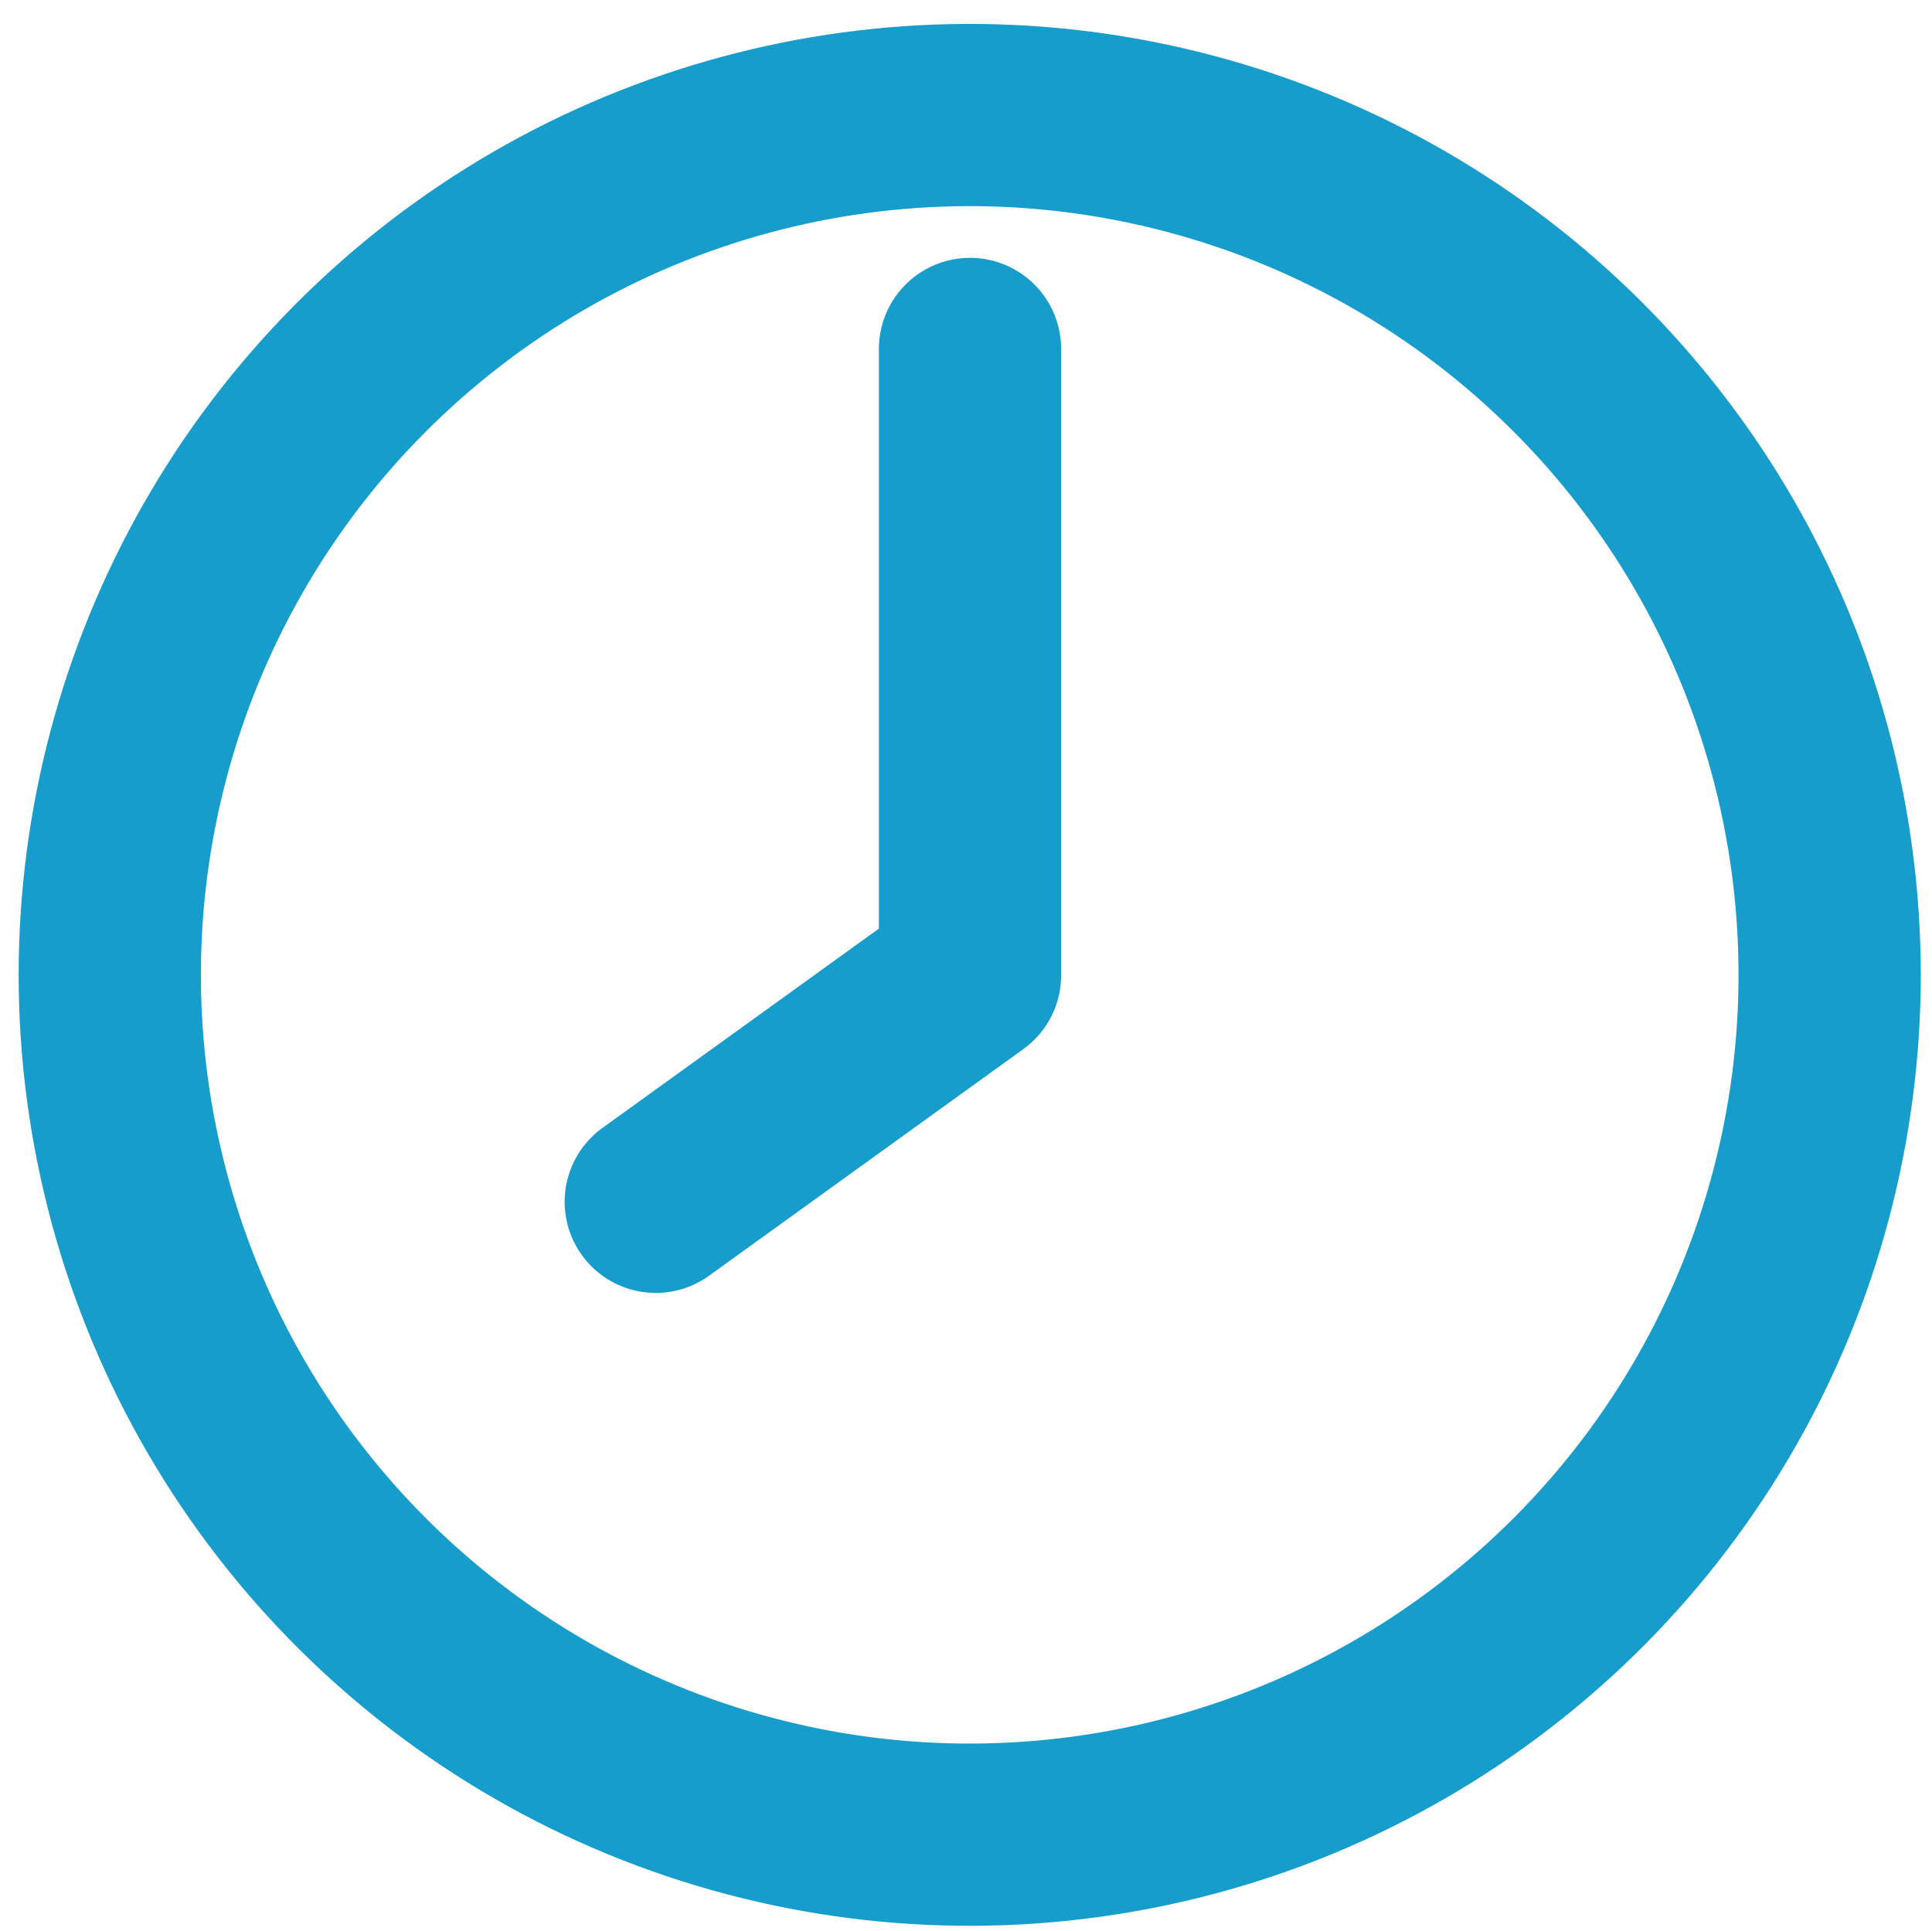
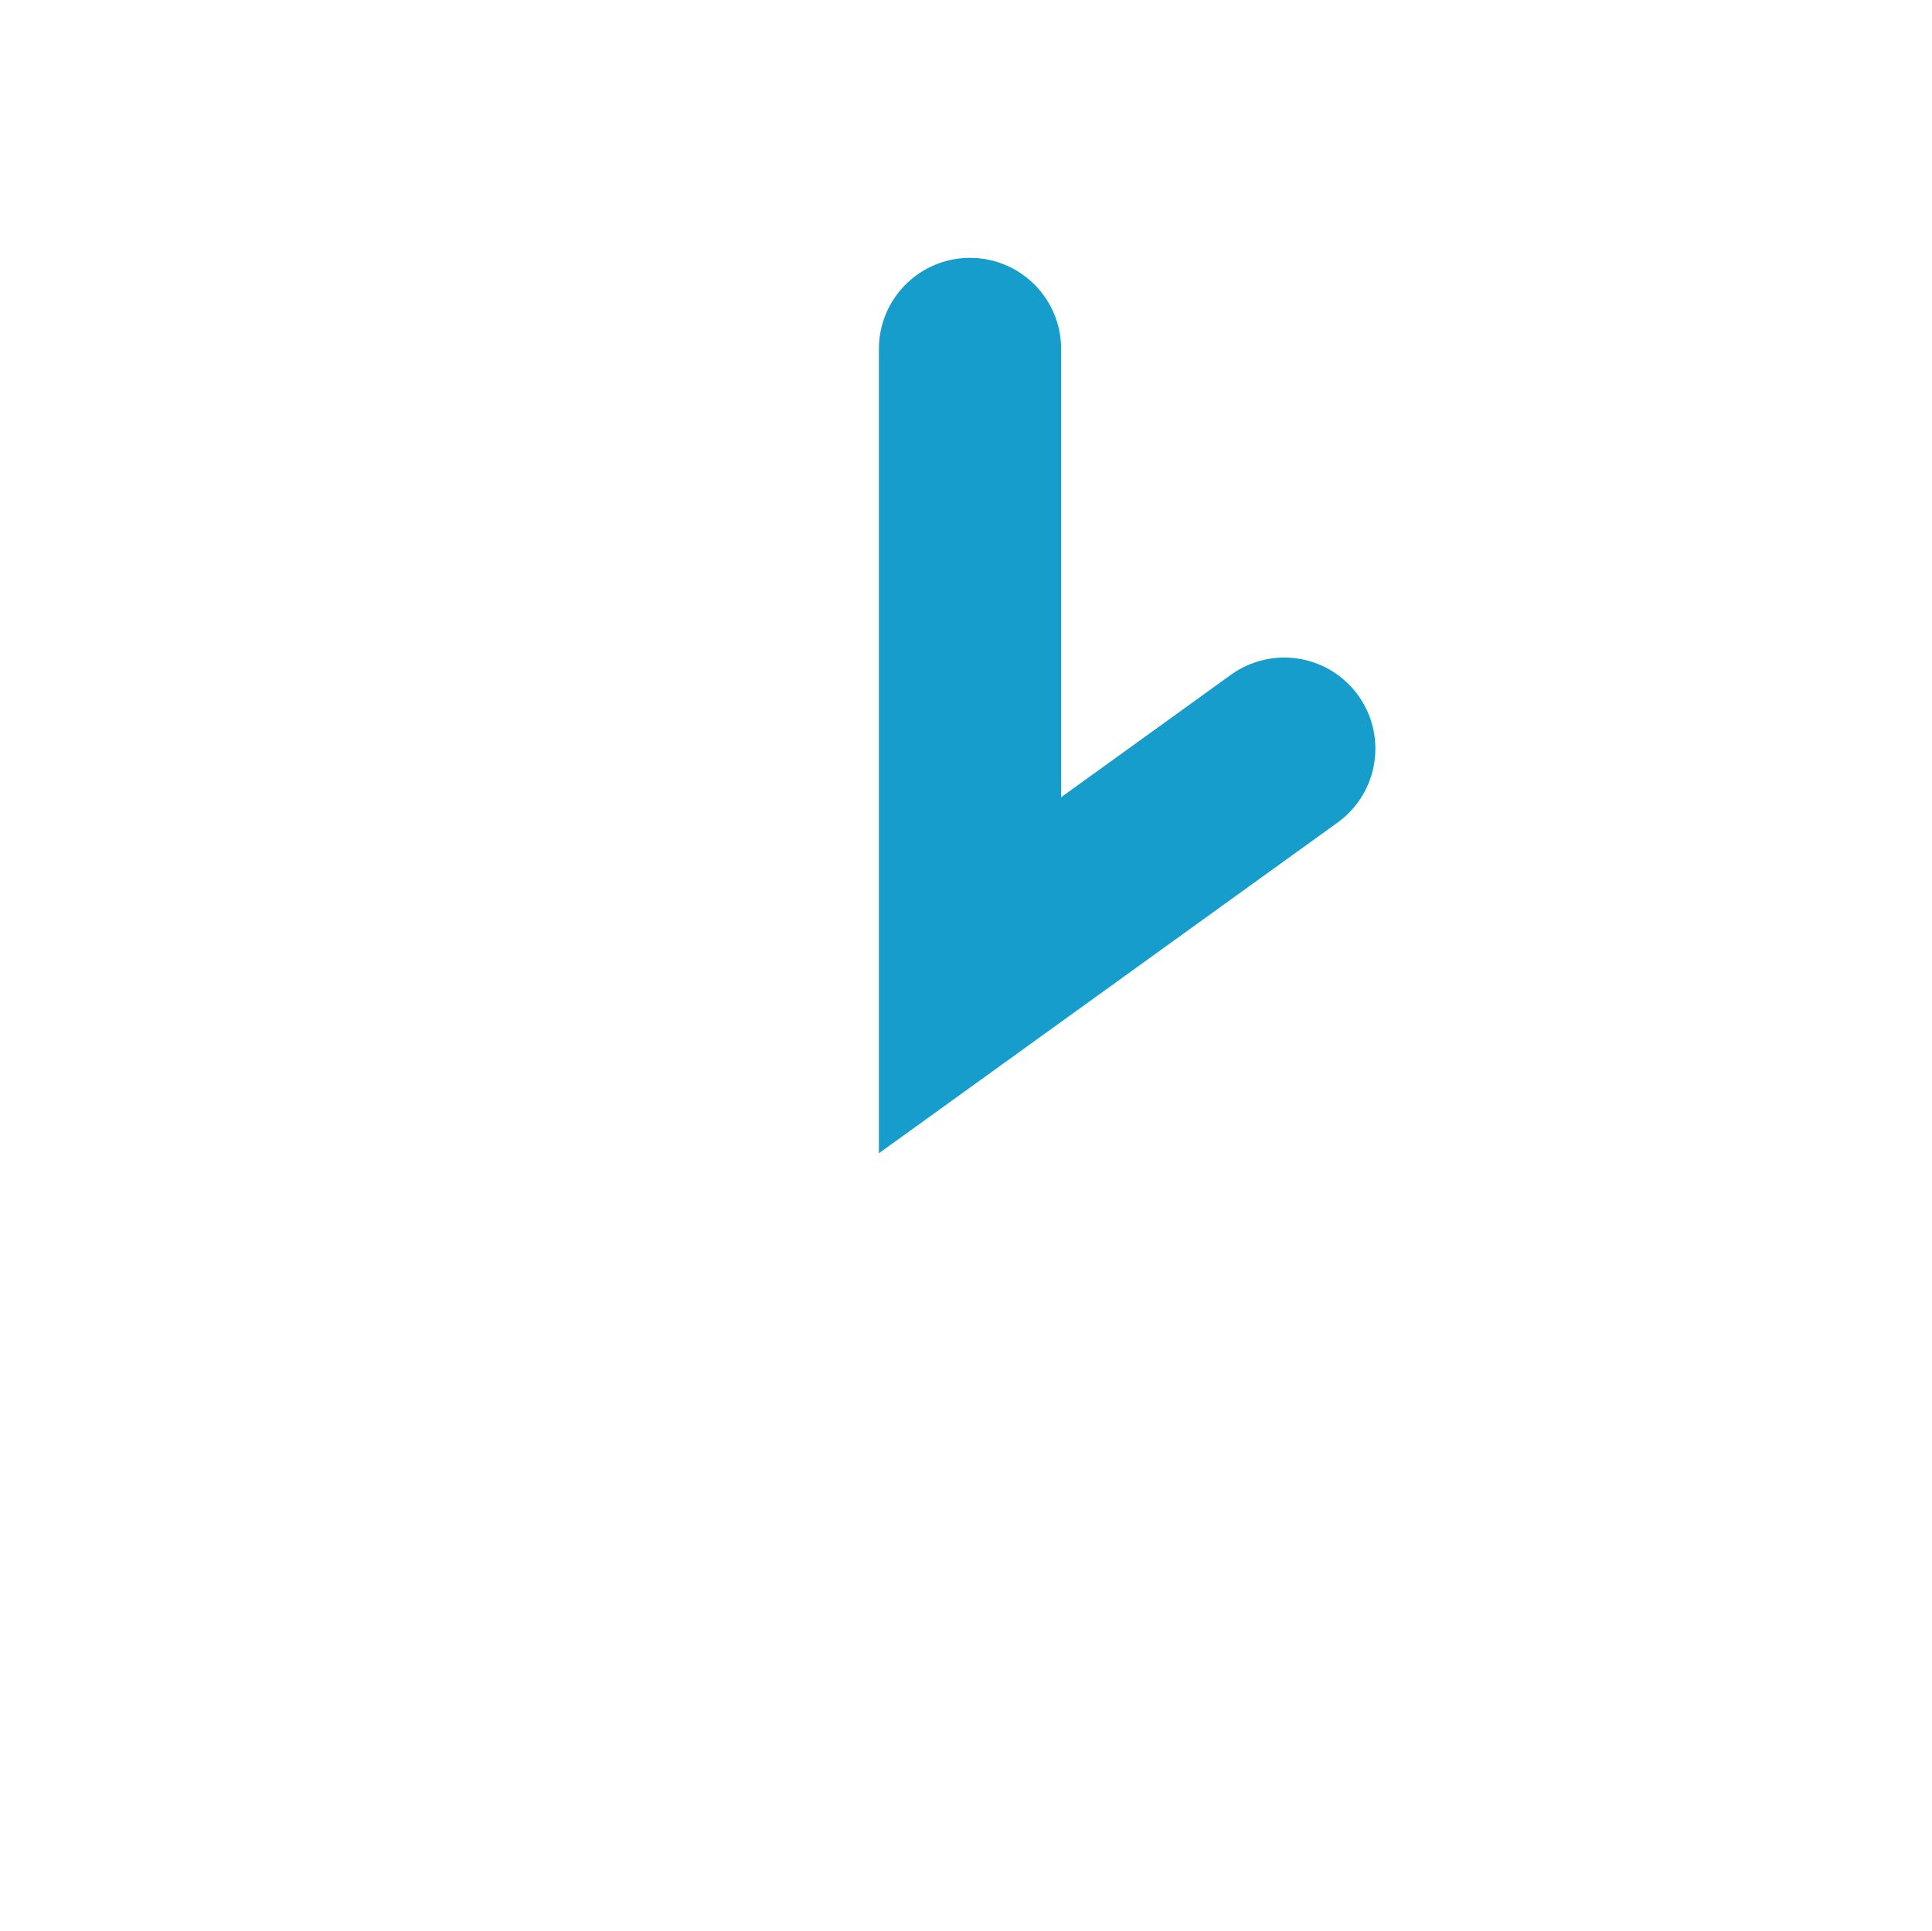
<svg xmlns="http://www.w3.org/2000/svg" id="Layer_1" data-name="Layer 1" viewBox="0 0 36.15 36.14">
  <defs>
    <style>
            .cls-2{fill:none;stroke:#179dcb;stroke-miterlimit:2.61;stroke-width:3.41px;stroke-linecap:round}
        </style>
  </defs>
-   <circle cx="18.15" cy="18.24" r="16.09" transform="rotate(-13.28 18.16 18.265)" fill="none" stroke="#179dcb" stroke-miterlimit="2.61" stroke-width="3.41" />
-   <path class="cls-2" d="M18.15 6.53v11.72M12.27 22.49l5.88-4.24" />
+   <path class="cls-2" d="M18.15 6.53v11.72l5.88-4.24" />
</svg>